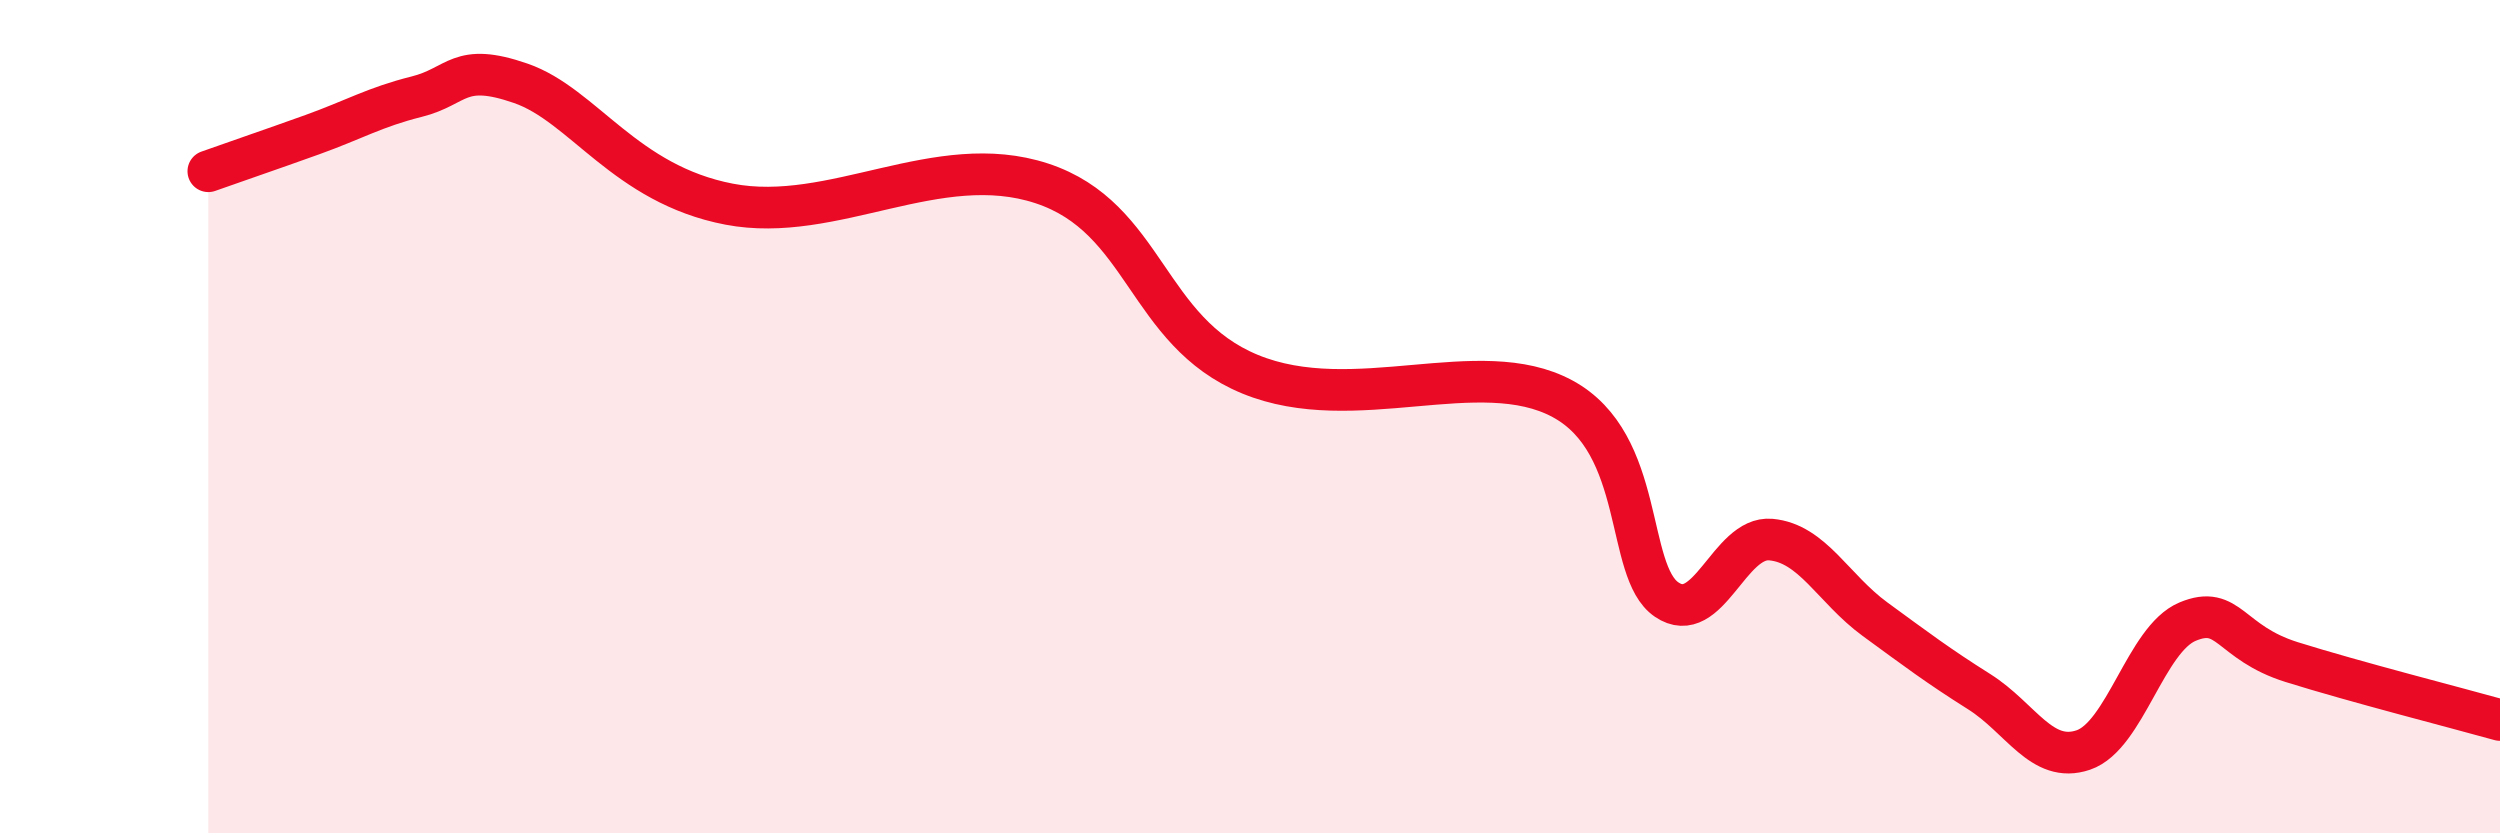
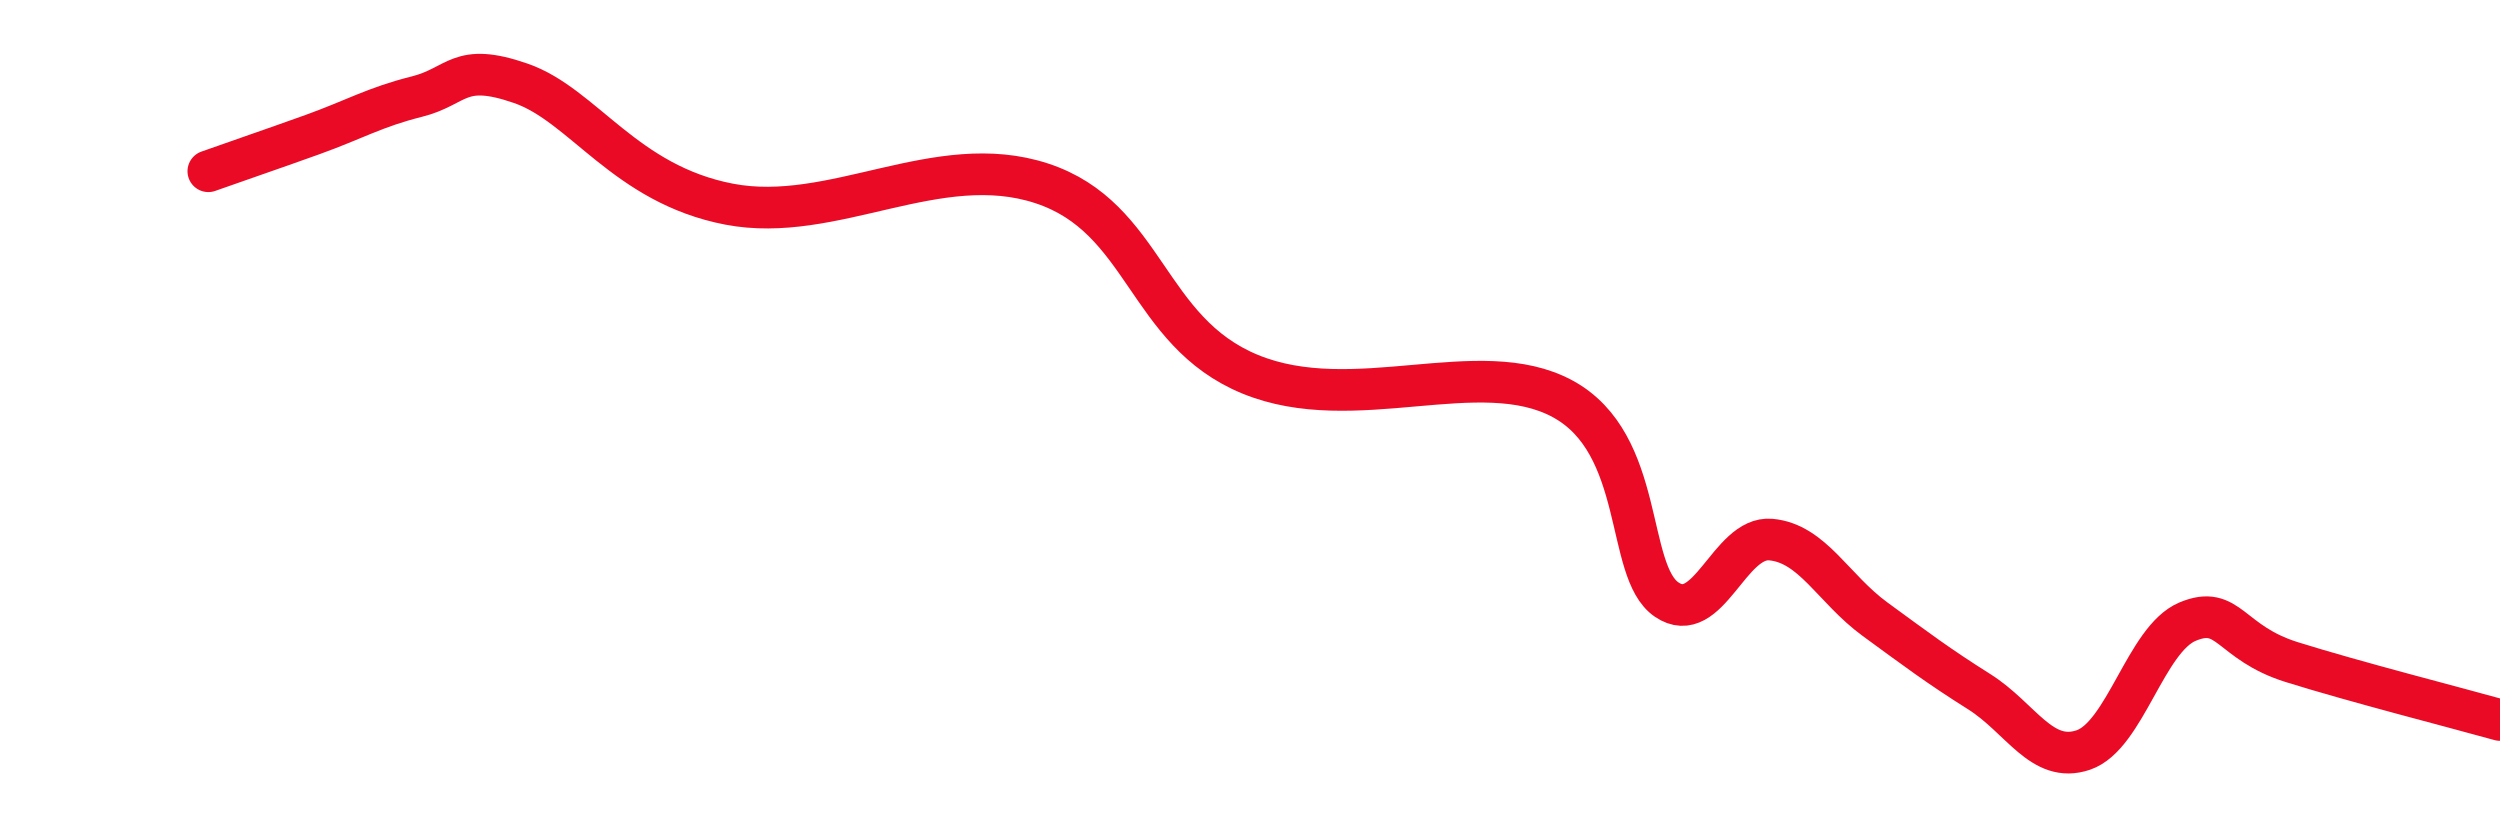
<svg xmlns="http://www.w3.org/2000/svg" width="60" height="20" viewBox="0 0 60 20">
-   <path d="M 5,4.11 C 5.5,3.93 6.5,3.59 7.5,3.23 C 8.5,2.87 9,2.57 10,2.32 C 11,2.07 11,1.48 12.5,2 C 14,2.52 15,4.42 17.5,4.9 C 20,5.38 22.5,3.58 25,4.4 C 27.5,5.22 27.5,7.95 30,8.98 C 32.5,10.01 35.5,8.49 37.5,9.57 C 39.5,10.65 39,13.71 40,14.39 C 41,15.07 41.5,12.86 42.5,12.95 C 43.5,13.04 44,14.13 45,14.86 C 46,15.59 46.5,15.97 47.5,16.6 C 48.5,17.23 49,18.34 50,18 C 51,17.66 51.5,15.34 52.5,14.92 C 53.5,14.5 53.5,15.42 55,15.89 C 56.5,16.36 59,17 60,17.28L60 20L5 20Z" fill="#EB0A25" opacity="0.1" stroke-linecap="round" stroke-linejoin="round" />
  <path d="M 5,4.11 C 5.5,3.93 6.5,3.59 7.5,3.23 C 8.5,2.87 9,2.57 10,2.32 C 11,2.07 11,1.48 12.5,2 C 14,2.52 15,4.42 17.5,4.9 C 20,5.38 22.5,3.58 25,4.4 C 27.5,5.22 27.5,7.95 30,8.98 C 32.5,10.01 35.5,8.49 37.5,9.57 C 39.5,10.65 39,13.71 40,14.39 C 41,15.07 41.5,12.86 42.5,12.95 C 43.5,13.04 44,14.13 45,14.86 C 46,15.59 46.5,15.97 47.5,16.6 C 48.5,17.23 49,18.34 50,18 C 51,17.66 51.5,15.34 52.5,14.92 C 53.5,14.5 53.5,15.42 55,15.89 C 56.5,16.36 59,17 60,17.28" stroke="#EB0A25" stroke-width="1" fill="none" stroke-linecap="round" stroke-linejoin="round" />
</svg>